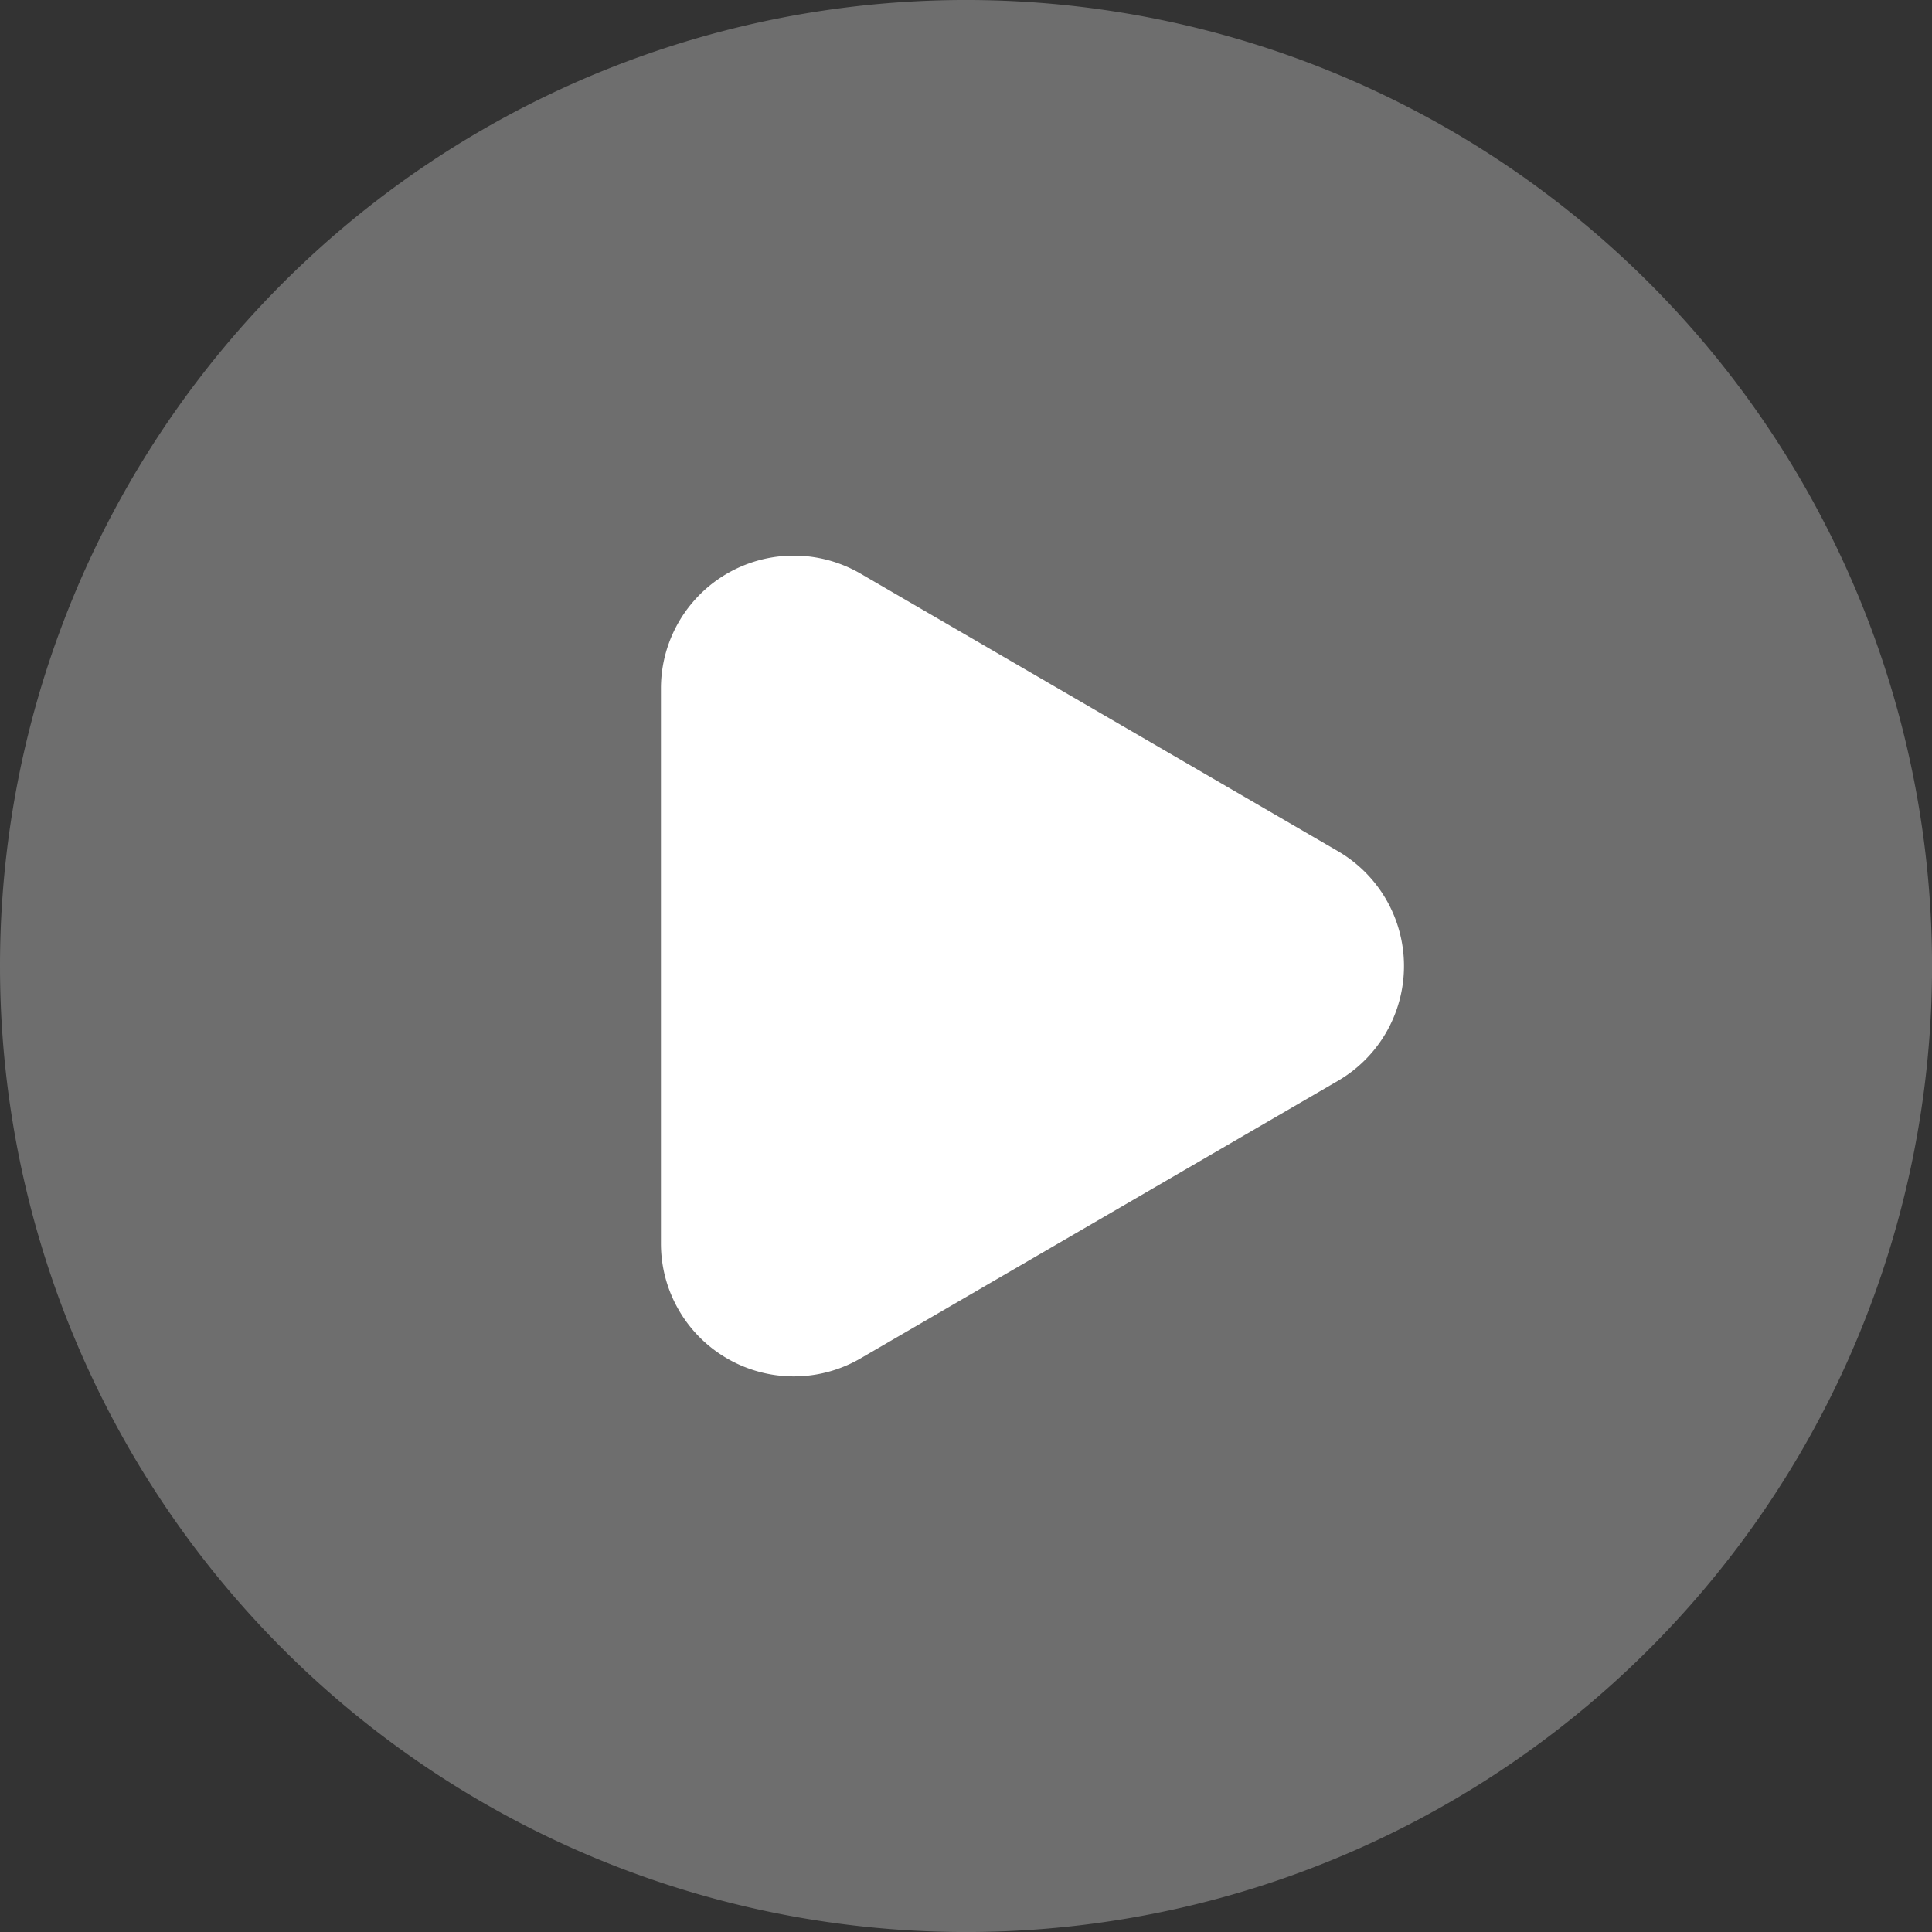
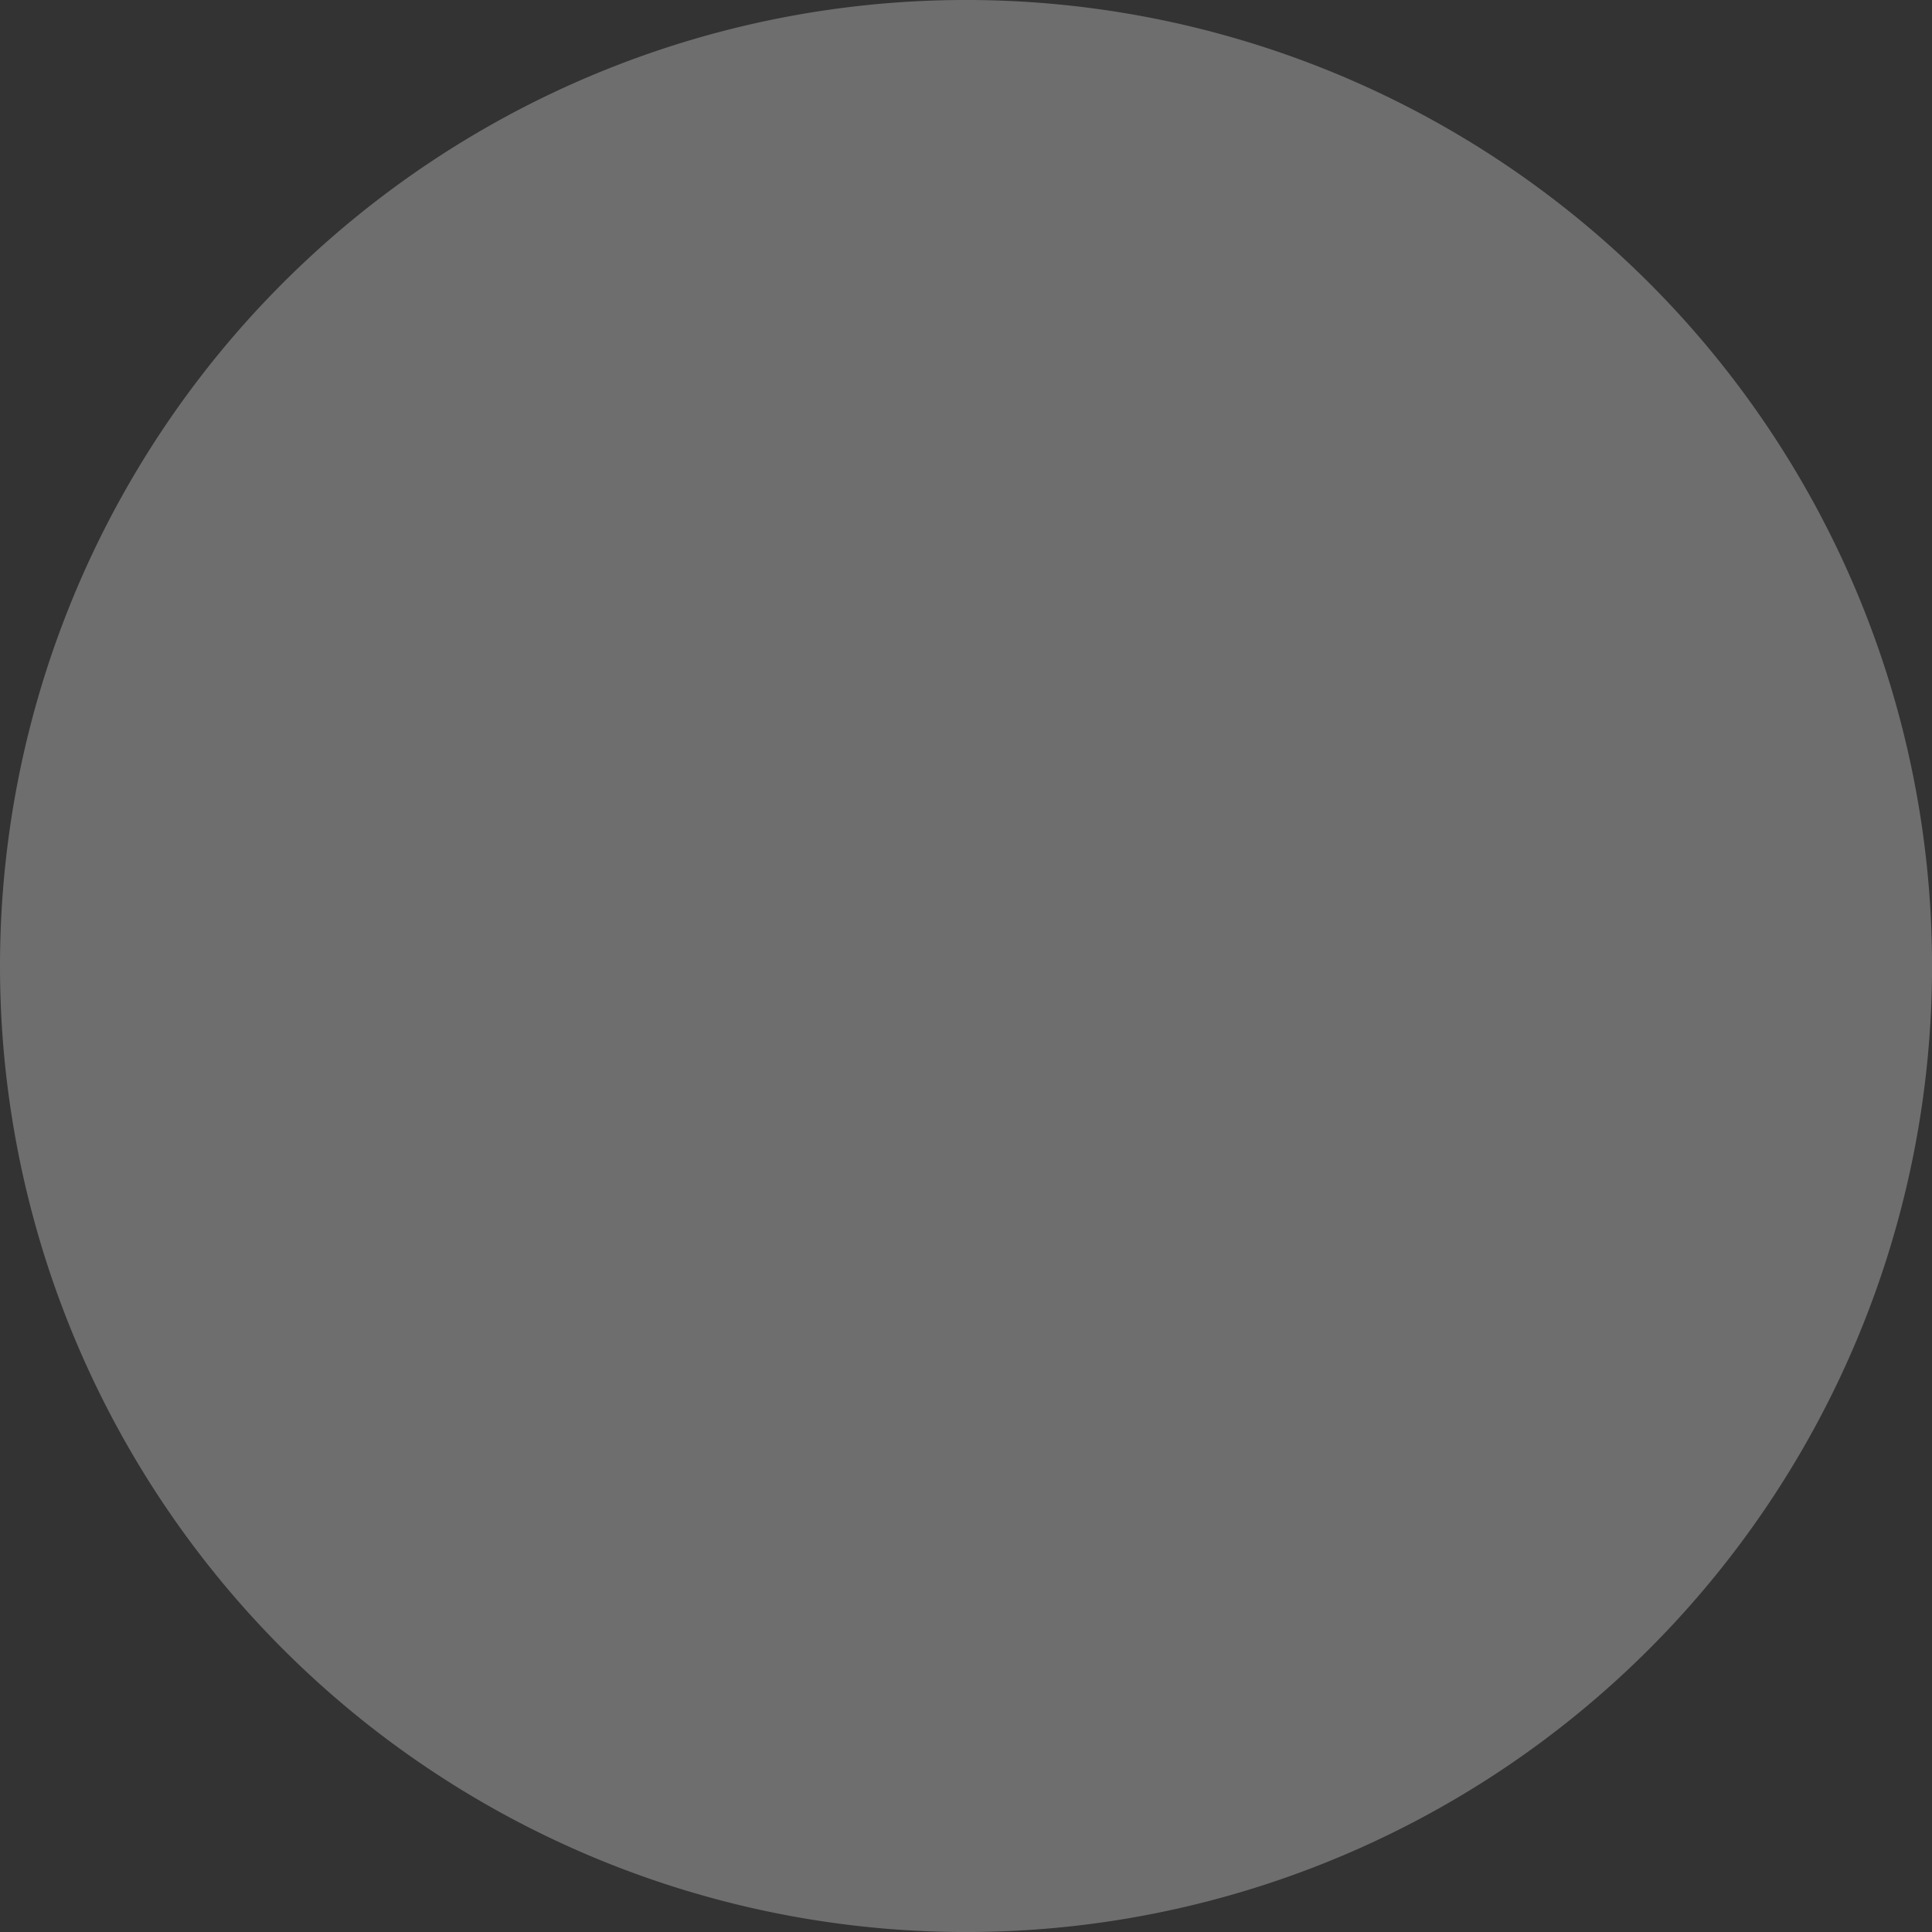
<svg xmlns="http://www.w3.org/2000/svg" width="159.996" height="159.996" viewBox="0 0 159.996 159.996">
  <rect x="0" y="0" width="159.996" height="159.996" fill="#333333" stroke="none" />
  <g id="Componente_140_1" data-name="Componente 140 – 1" style="mix-blend-mode: normal;isolation: isolate">
    <path id="Sustracción_43" data-name="Sustracción 43" d="M80,0A80,80,0,1,1,0,80,80,80,0,0,1,80,0Z" transform="translate(0 -0.001)" fill="#fff" opacity="0.29" />
-     <path id="Polígono_7" data-name="Polígono 7" d="M32.595,16.356a11,11,0,0,1,19.019,0L74.6,55.891a11,11,0,0,1-9.51,16.529H19.119A11,11,0,0,1,9.61,55.891Z" transform="translate(127.155 37.894) rotate(90)" fill="#fff" opacity="0.999" />
  </g>
</svg>